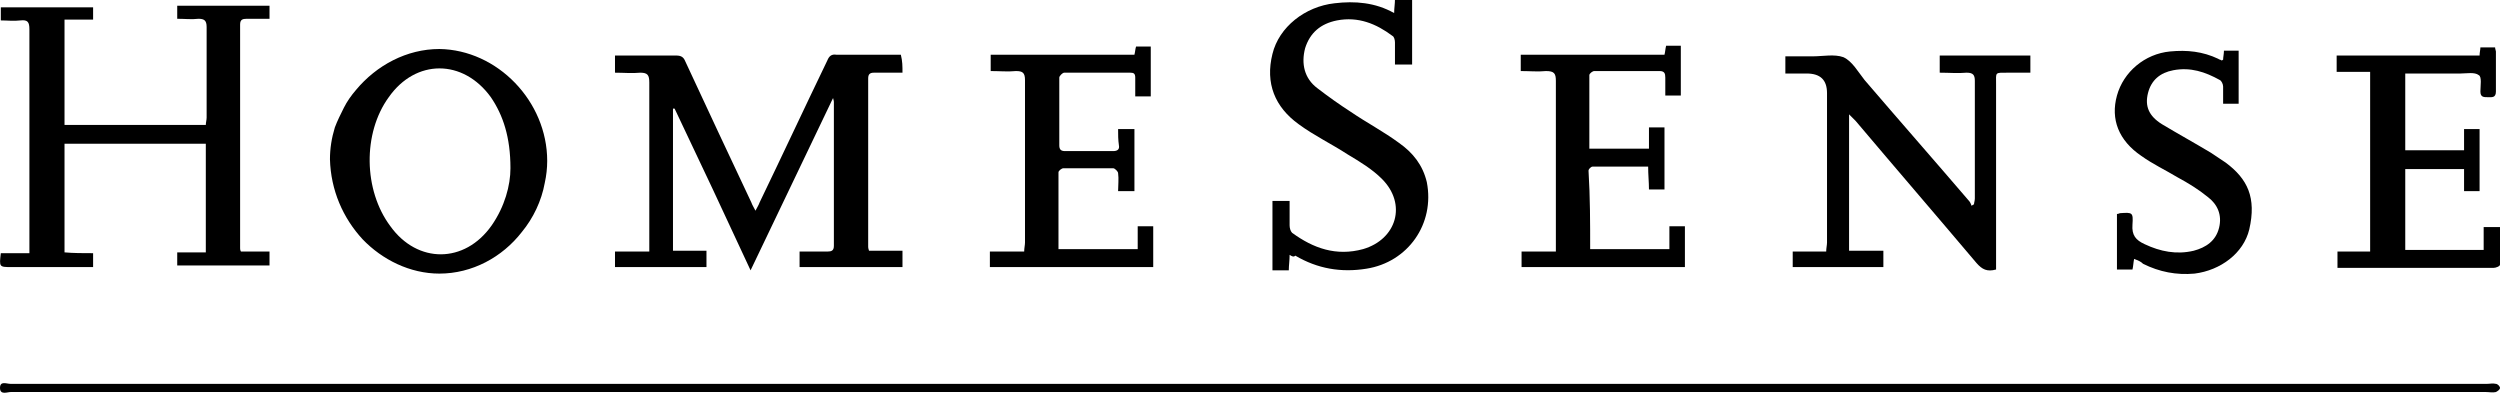
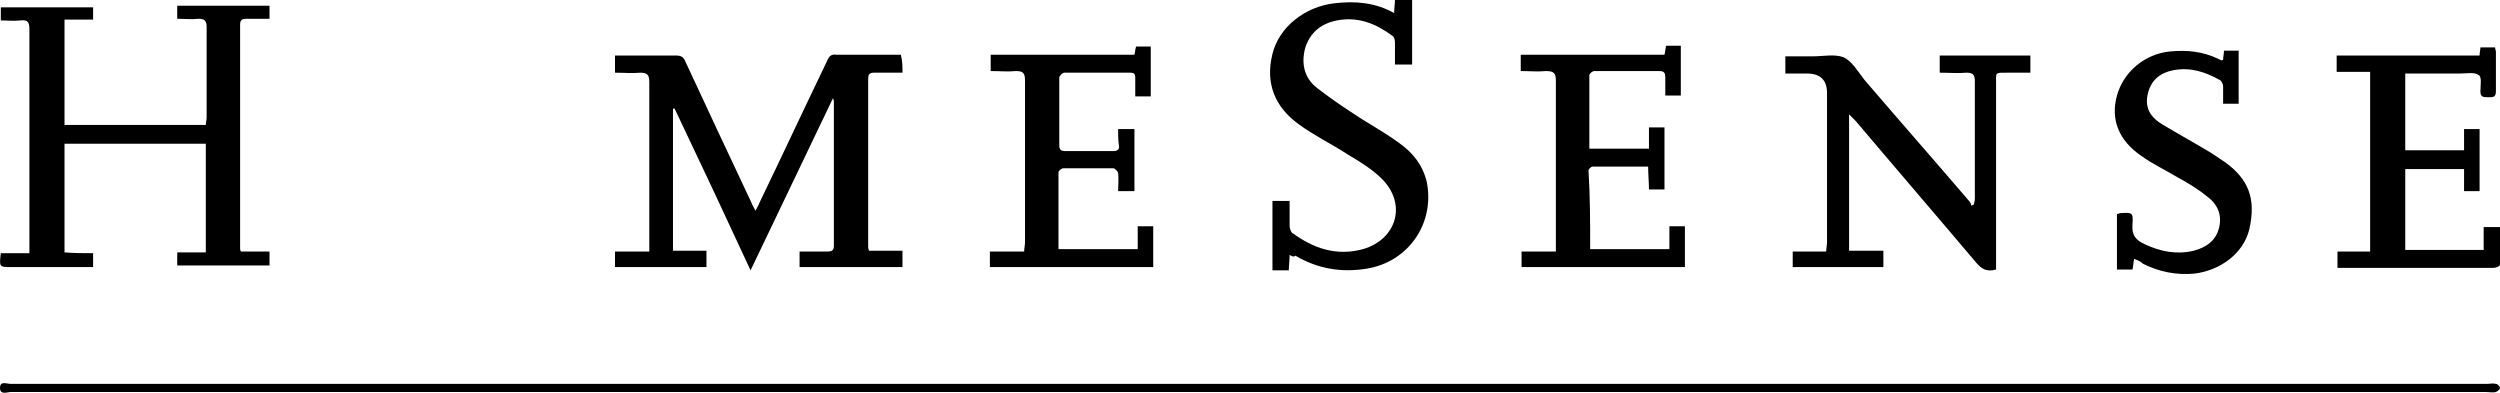
<svg xmlns="http://www.w3.org/2000/svg" version="1.1" id="Layer_1" x="0px" y="0px" viewBox="0 0 306.1 48.1" enable-background="new 0 0 306.1 48.1" xml:space="preserve">
  <g>
    <path d="M110.5,8.9c-1.2,0-2.3,0-3.5,0c-0.5,0-0.7,0.2-0.7,0.7c0,6.9,0,13.7,0,20.6c0,0.1,0,0.2,0.1,0.5c1.4,0,2.7,0,4.1,0   c0,0.7,0,1.3,0,2c-4.2,0-8.4,0-12.6,0c0-0.6,0-1.2,0-1.9c1.2,0,2.3,0,3.4,0c0.5,0,0.8-0.1,0.8-0.7c0-5.9,0-11.8,0-17.6   c0-0.1,0-0.1-0.1-0.5c-3.4,7.1-6.7,14-10.1,21.1c-3.1-6.7-6.2-13.3-9.3-19.8c-0.1,0-0.1,0-0.2,0c0,5.8,0,11.6,0,17.4   c1.4,0,2.7,0,4.1,0c0,0.7,0,1.3,0,2c-3.7,0-7.4,0-11.2,0c0-0.6,0-1.2,0-1.9c1.4,0,2.7,0,4.2,0c0-0.5,0-0.8,0-1.2c0-6.5,0-13,0-19.5   c0-0.9-0.2-1.2-1.1-1.2c-1,0.1-2,0-3.1,0c0-0.7,0-1.4,0-2.1c1.4,0,2.9,0,4.3,0c1.1,0,2.2,0,3.2,0c0.6,0,0.9,0.2,1.1,0.7   c2.7,5.8,5.4,11.6,8.1,17.3c0.1,0.3,0.3,0.6,0.5,1c0.2-0.4,0.4-0.7,0.5-1c2.8-5.8,5.5-11.6,8.3-17.4c0.2-0.5,0.5-0.8,1.1-0.7   c2.6,0,5.2,0,7.9,0C110.5,7.5,110.5,8.1,110.5,8.9z" />
    <path d="M11.4,31c0,0.7,0,1.1,0,1.7c-0.4,0-0.7,0-1.1,0c-3,0-5.9,0-8.9,0c-1.5,0-1.5,0-1.3-1.7c1.1,0,2.3,0,3.5,0   c0-0.5,0-0.8,0-1.2c0-8.7,0-17.5,0-26.2c0-0.9-0.2-1.2-1.1-1.1c-0.8,0.1-1.6,0-2.4,0c0-0.6,0-1,0-1.6c3.8,0,7.5,0,11.3,0   c0,0.5,0,0.9,0,1.5c-1.1,0-2.3,0-3.5,0c0,4.4,0,8.6,0,12.9c5.7,0,11.5,0,17.3,0c0-0.3,0.1-0.6,0.1-0.9c0-3.7,0-7.4,0-11.1   c0-0.8-0.3-1-1-1c-0.8,0.1-1.7,0-2.6,0c0-0.5,0-1,0-1.6c3.8,0,7.5,0,11.3,0c0,0.5,0,0.9,0,1.6c-0.9,0-1.9,0-2.8,0   c-0.5,0-0.8,0.1-0.8,0.7c0,9.1,0,18.2,0,27.4c0,0.1,0,0.2,0.1,0.4c1.1,0,2.3,0,3.5,0c0,0.6,0,1.1,0,1.7c-3.7,0-7.5,0-11.3,0   c0-0.5,0-1,0-1.6c1.1,0,2.3,0,3.5,0c0-4.5,0-8.9,0-13.3c-5.7,0-11.4,0-17.3,0c0,4.4,0,8.8,0,13.3C9,31,10.2,31,11.4,31z" />
    <path d="M226.4,14c0,5.7,0,11.1,0,16.7c1.4,0,2.7,0,4.2,0c0,0.7,0,1.3,0,2c-3.7,0-7.4,0-11.1,0c0-0.7,0-1.2,0-1.9   c1.4,0,2.7,0,4.1,0c0-0.4,0.1-0.8,0.1-1.1c0-6.1,0-12.2,0-18.3c0-1.6-0.8-2.4-2.5-2.4c-0.8,0-1.7,0-2.6,0c0-0.7,0-1.4,0-2.1   c1.1,0,2.2,0,3.3,0c1.3,0,2.7-0.3,3.8,0.1c1.1,0.5,1.8,1.8,2.6,2.8c4.2,4.9,8.5,9.8,12.7,14.7c0.2,0.2,0.3,0.4,0.4,0.7   c0.1-0.1,0.2-0.1,0.3-0.2c0-0.2,0.1-0.4,0.1-0.7c0-4.8,0-9.6,0-14.4c0-0.7-0.2-1-1-1c-1.1,0.1-2.1,0-3.3,0c0-0.7,0-1.4,0-2.1   c3.7,0,7.3,0,11.1,0c0,0.6,0,1.3,0,2.1c-0.9,0-1.8,0-2.7,0c-1.7,0-1.5-0.1-1.5,1.4c0,7.2,0,14.5,0,21.7c0,0.4,0,0.7,0,1   c-1.1,0.3-1.7,0-2.4-0.8c-4.9-5.8-9.9-11.6-14.8-17.4C227,14.6,226.8,14.4,226.4,14z" />
    <path d="M153.1,47c50.5,0,100.9,0,151.4,0c0.4,0,0.7-0.1,1.1,0c0.2,0,0.5,0.3,0.5,0.5c0,0.2-0.3,0.4-0.5,0.5c-0.4,0.1-0.8,0-1.2,0   c-85.8,0-171.5,0-257.3,0c-15.3,0-30.5,0-45.8,0C0.9,48,0,48.4,0,47.5c0-0.9,0.8-0.5,1.3-0.5C51.9,47,102.5,47,153.1,47z" />
    <path d="M157.9,31.2c0,0.7-0.1,1.3-0.1,1.9c-0.7,0-1.3,0-2,0c0-2.8,0-5.6,0-8.5c0.7,0,1.3,0,2.1,0c0,1,0,2,0,3   c0,0.3,0.1,0.7,0.3,0.9c2.6,1.9,5.4,2.9,8.7,2c4.1-1.2,5.4-5.5,2.3-8.6c-1.2-1.2-2.7-2.1-4.2-3c-2-1.3-4.1-2.3-6-3.7   c-2.9-2.1-4.1-5-3.2-8.6c0.8-3.3,4-5.8,7.6-6.2c2.5-0.3,5-0.1,7.3,1.2c0-0.6,0.1-1.1,0.1-1.7c0.7,0,1.3,0,2.1,0c0,1.3,0,2.7,0,4   c0,1.3,0,2.6,0,4c-0.7,0-1.3,0-2.1,0c0-0.9,0-1.8,0-2.7c0-0.3-0.1-0.7-0.3-0.8c-2-1.5-4.2-2.4-6.8-1.9c-2,0.4-3.3,1.5-3.9,3.4   c-0.5,1.9-0.1,3.7,1.5,4.9c1.3,1,2.7,2,4.1,2.9c1.9,1.3,4,2.4,5.9,3.8c1.7,1.2,2.9,2.7,3.4,4.8c1,5.1-2.3,9.8-7.4,10.6   c-3.1,0.5-6,0-8.7-1.6C158.4,31.5,158.2,31.4,157.9,31.2z" />
    <path d="M294.5,18.4c2.4,0,4.7,0,7.2,0c0-0.9,0-1.7,0-2.6c0.7,0,1.3,0,1.9,0c0,2.5,0,5,0,7.6c-0.7,0-1.2,0-1.9,0c0-0.9,0-1.8,0-2.7   c-2.5,0-4.8,0-7.2,0c0,3.3,0,6.5,0,9.9c3.2,0,6.3,0,9.6,0c0-1,0-1.9,0-2.8c0.7,0,1.3,0,2,0c0,1.6,0,3.1,0,4.6   c0,0.2-0.5,0.4-0.8,0.4c-2.6,0-5.2,0-7.7,0c-3.4,0-6.9,0-10.3,0c-0.4,0-0.7,0-1.1,0c0-0.7,0-1.3,0-2c1.3,0,2.7,0,4,0   c0-7.3,0-14.6,0-22c-1.3,0-2.7,0-4.1,0c0-0.7,0-1.3,0-2c5.9,0,11.7,0,17.5,0c0-0.4,0.1-0.7,0.1-1c0.6,0,1.2,0,1.8,0   c0,0.2,0.1,0.4,0.1,0.5c0,1.6,0,3.2,0,4.9c0,0.8-0.5,0.7-1,0.7c-0.5,0-0.9,0-0.9-0.7c0-0.7,0.2-1.8-0.2-2c-0.5-0.4-1.5-0.2-2.2-0.2   c-1.9,0-3.9,0-5.8,0c-0.3,0-0.6,0-1,0C294.5,12.1,294.5,15.2,294.5,18.4z" />
    <path d="M194.7,30.5c3.3,0,6.4,0,9.7,0c0-0.9,0-1.9,0-2.8c0.7,0,1.3,0,1.9,0c0,1.7,0,3.3,0,5c-6.7,0-13.3,0-20,0c0-0.6,0-1.2,0-1.9   c1.4,0,2.7,0,4.2,0c0-0.5,0-0.8,0-1.2c0-6.6,0-13.1,0-19.7c0-0.9-0.2-1.2-1.2-1.2c-1,0.1-2,0-3.1,0c0-0.7,0-1.3,0-2   c5.9,0,11.7,0,17.6,0c0.1-0.4,0.1-0.7,0.2-1.1c0.6,0,1.2,0,1.8,0c0,2,0,4,0,6.1c-0.6,0-1.2,0-1.9,0c0-0.7,0-1.5,0-2.2   c0-0.5-0.1-0.8-0.7-0.8c-2.7,0-5.3,0-8,0c-0.2,0-0.6,0.3-0.6,0.5c0,3,0,5.9,0,9c2.5,0,4.8,0,7.3,0c0-0.8,0-1.7,0-2.6   c0.7,0,1.3,0,1.9,0c0,2.5,0,5,0,7.6c-0.6,0-1.2,0-1.9,0c0-0.9-0.1-1.8-0.1-2.8c-2.3,0-4.6,0-6.8,0c-0.2,0-0.5,0.3-0.5,0.5   C194.7,24.2,194.7,27.3,194.7,30.5z" />
    <path d="M136.9,15.8c0.7,0,1.3,0,2,0c0,1.3,0,2.5,0,3.8c0,1.3,0,2.5,0,3.8c-0.7,0-1.3,0-2,0c0-0.7,0.1-1.5,0-2.2   c0-0.2-0.4-0.6-0.6-0.6c-2,0-4.1,0-6.1,0c-0.2,0-0.6,0.3-0.6,0.5c0,3.1,0,6.2,0,9.4c3.2,0,6.4,0,9.7,0c0-0.9,0-1.8,0-2.8   c0.7,0,1.3,0,1.9,0c0,1.6,0,3.3,0,5c-6.6,0-13.3,0-20,0c0-0.6,0-1.2,0-1.9c1.3,0,2.7,0,4.2,0c0-0.4,0.1-0.8,0.1-1.1   c0-6.6,0-13.3,0-19.9c0-0.9-0.3-1.1-1.1-1.1c-1,0.1-2,0-3.1,0c0-0.7,0-1.3,0-2c5.9,0,11.7,0,17.6,0c0.1-0.4,0.1-0.7,0.2-1   c0.6,0,1.2,0,1.8,0c0,2,0,4,0,6.1c-0.6,0-1.2,0-1.9,0c0-0.8,0-1.5,0-2.3c0-0.5-0.2-0.6-0.6-0.6c-2.7,0-5.4,0-8.1,0   c-0.2,0-0.6,0.4-0.6,0.6c0,2.8,0,5.5,0,8.3c0,0.5,0.2,0.7,0.7,0.7c2,0,4,0,5.9,0c0.5,0,0.8-0.2,0.7-0.7   C136.9,17.1,136.9,16.5,136.9,15.8z" />
    <path d="M261.3,31.7c-0.1,0.5-0.1,0.9-0.2,1.3c-0.6,0-1.2,0-1.9,0c0-2.3,0-4.5,0-6.8c0.2,0,0.3-0.1,0.4-0.1   c1.5-0.1,1.6-0.1,1.5,1.4c-0.1,1.3,0.4,1.9,1.5,2.4c1.9,0.9,3.9,1.3,6,0.8c1.5-0.4,2.7-1.2,3.1-2.8c0.4-1.6-0.2-2.9-1.4-3.8   c-1.1-0.9-2.4-1.7-3.7-2.4c-1.5-0.9-3-1.6-4.4-2.6c-2.8-1.9-3.8-4.5-3-7.4c0.8-2.9,3.4-5.1,6.5-5.4c2.1-0.2,4,0,5.9,0.9   c0.1,0.1,0.3,0.1,0.4,0.2c0,0,0.1,0,0.2-0.1c0-0.3,0.1-0.7,0.1-1.1c0.6,0,1.2,0,1.8,0c0,2.2,0,4.3,0,6.5c-0.6,0-1.2,0-1.9,0   c0-0.7,0-1.4,0-2.1c0-0.3-0.2-0.7-0.4-0.8c-1.8-1-3.6-1.6-5.7-1.2c-1.6,0.3-2.7,1.2-3.1,2.8c-0.4,1.6,0.1,2.8,1.7,3.8   c2,1.2,4,2.3,6,3.5c0.6,0.4,1.2,0.8,1.8,1.2c2.7,2,3.8,4.3,2.9,8.2c-0.7,2.9-3.5,5-6.7,5.4c-2.2,0.2-4.3-0.2-6.3-1.2   C262.1,32,261.8,31.9,261.3,31.7z" />
    <g>
      <g>
-         <path d="M44.4,29.3c2.4,2.5,5.8,4.2,9.4,4.2c4,0,7.7-2,10.1-5.1c1.4-1.7,2.4-3.8,2.8-6c0.2-0.9,0.3-1.8,0.3-2.7     c0-7.3-6.1-13.6-13.2-13.7c-4,0-7.7,2-10.2,5c-0.6,0.7-1.1,1.4-1.5,2.2c-0.4,0.8-0.8,1.6-1.1,2.4c-0.4,1.3-0.6,2.6-0.6,3.9     C40.5,23.3,42,26.7,44.4,29.3z M47.6,11.9c3.3-4.7,9.1-4.7,12.5,0c1.5,2.2,2.4,4.9,2.4,8.7c0,2.1-0.7,4.7-2.3,7     c-3.3,4.7-9.1,4.7-12.4,0.1C44.5,23.3,44.4,16.3,47.6,11.9z" />
-       </g>
+         </g>
    </g>
  </g>
</svg>